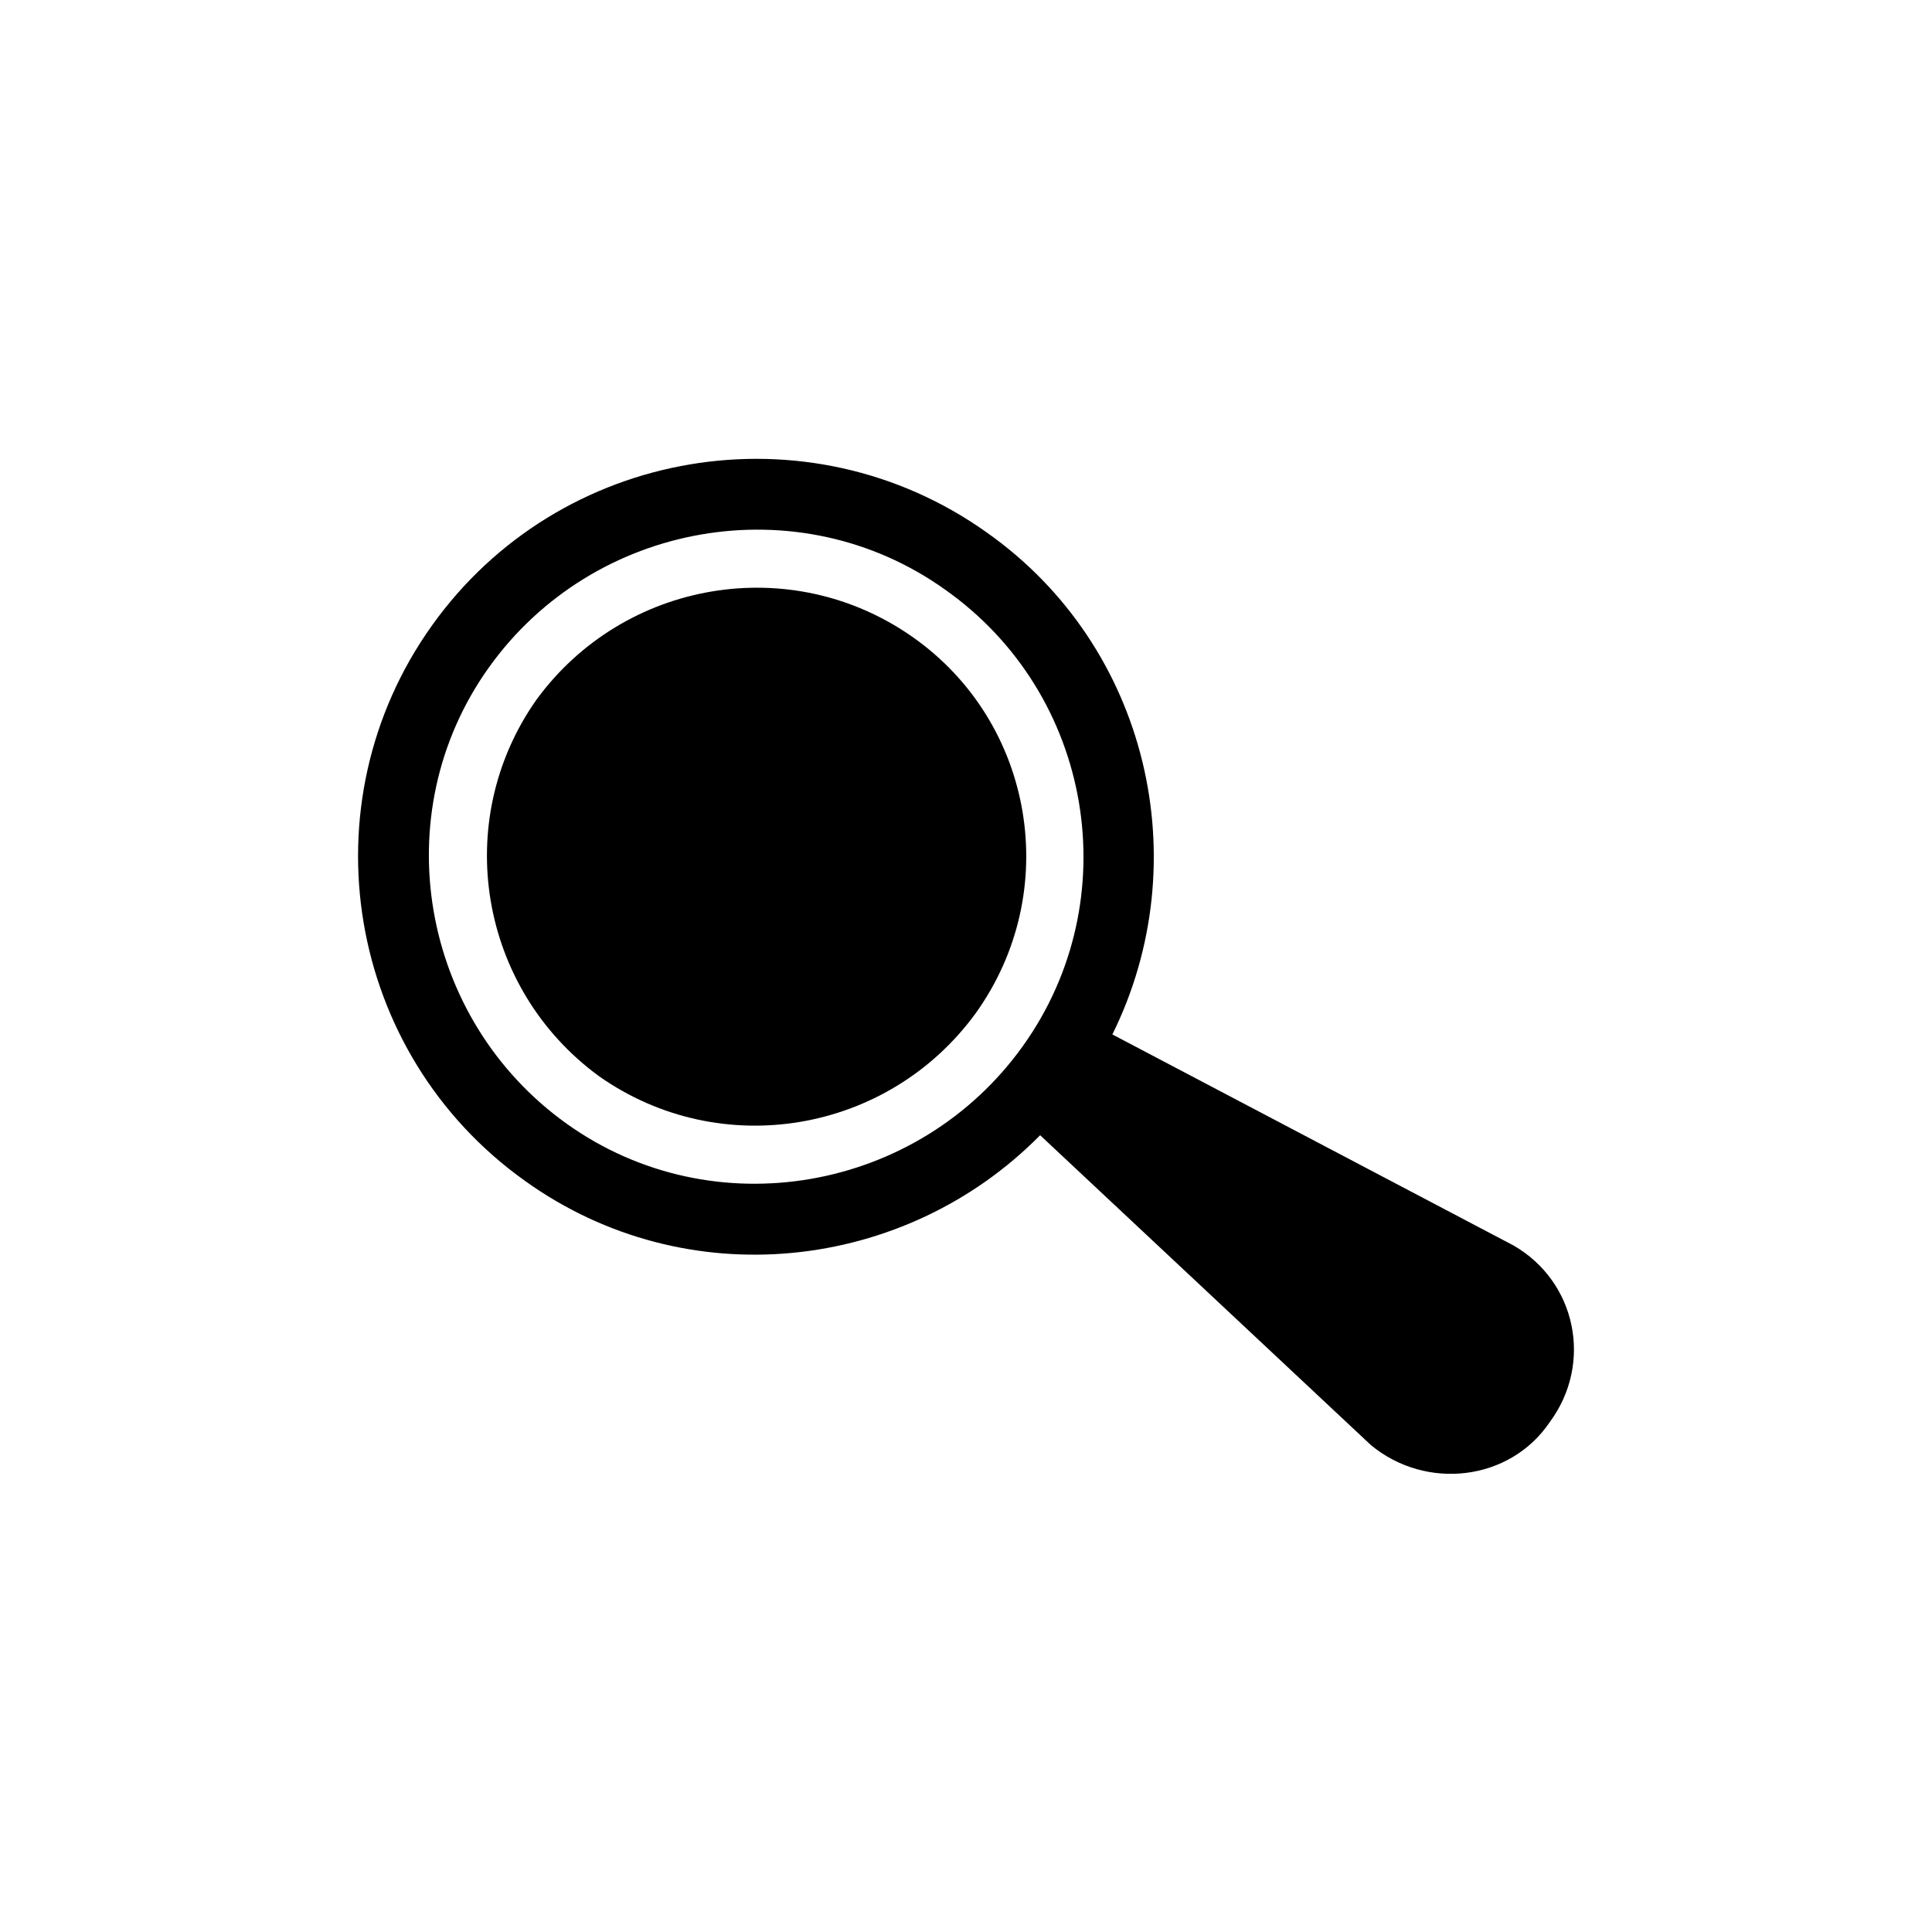
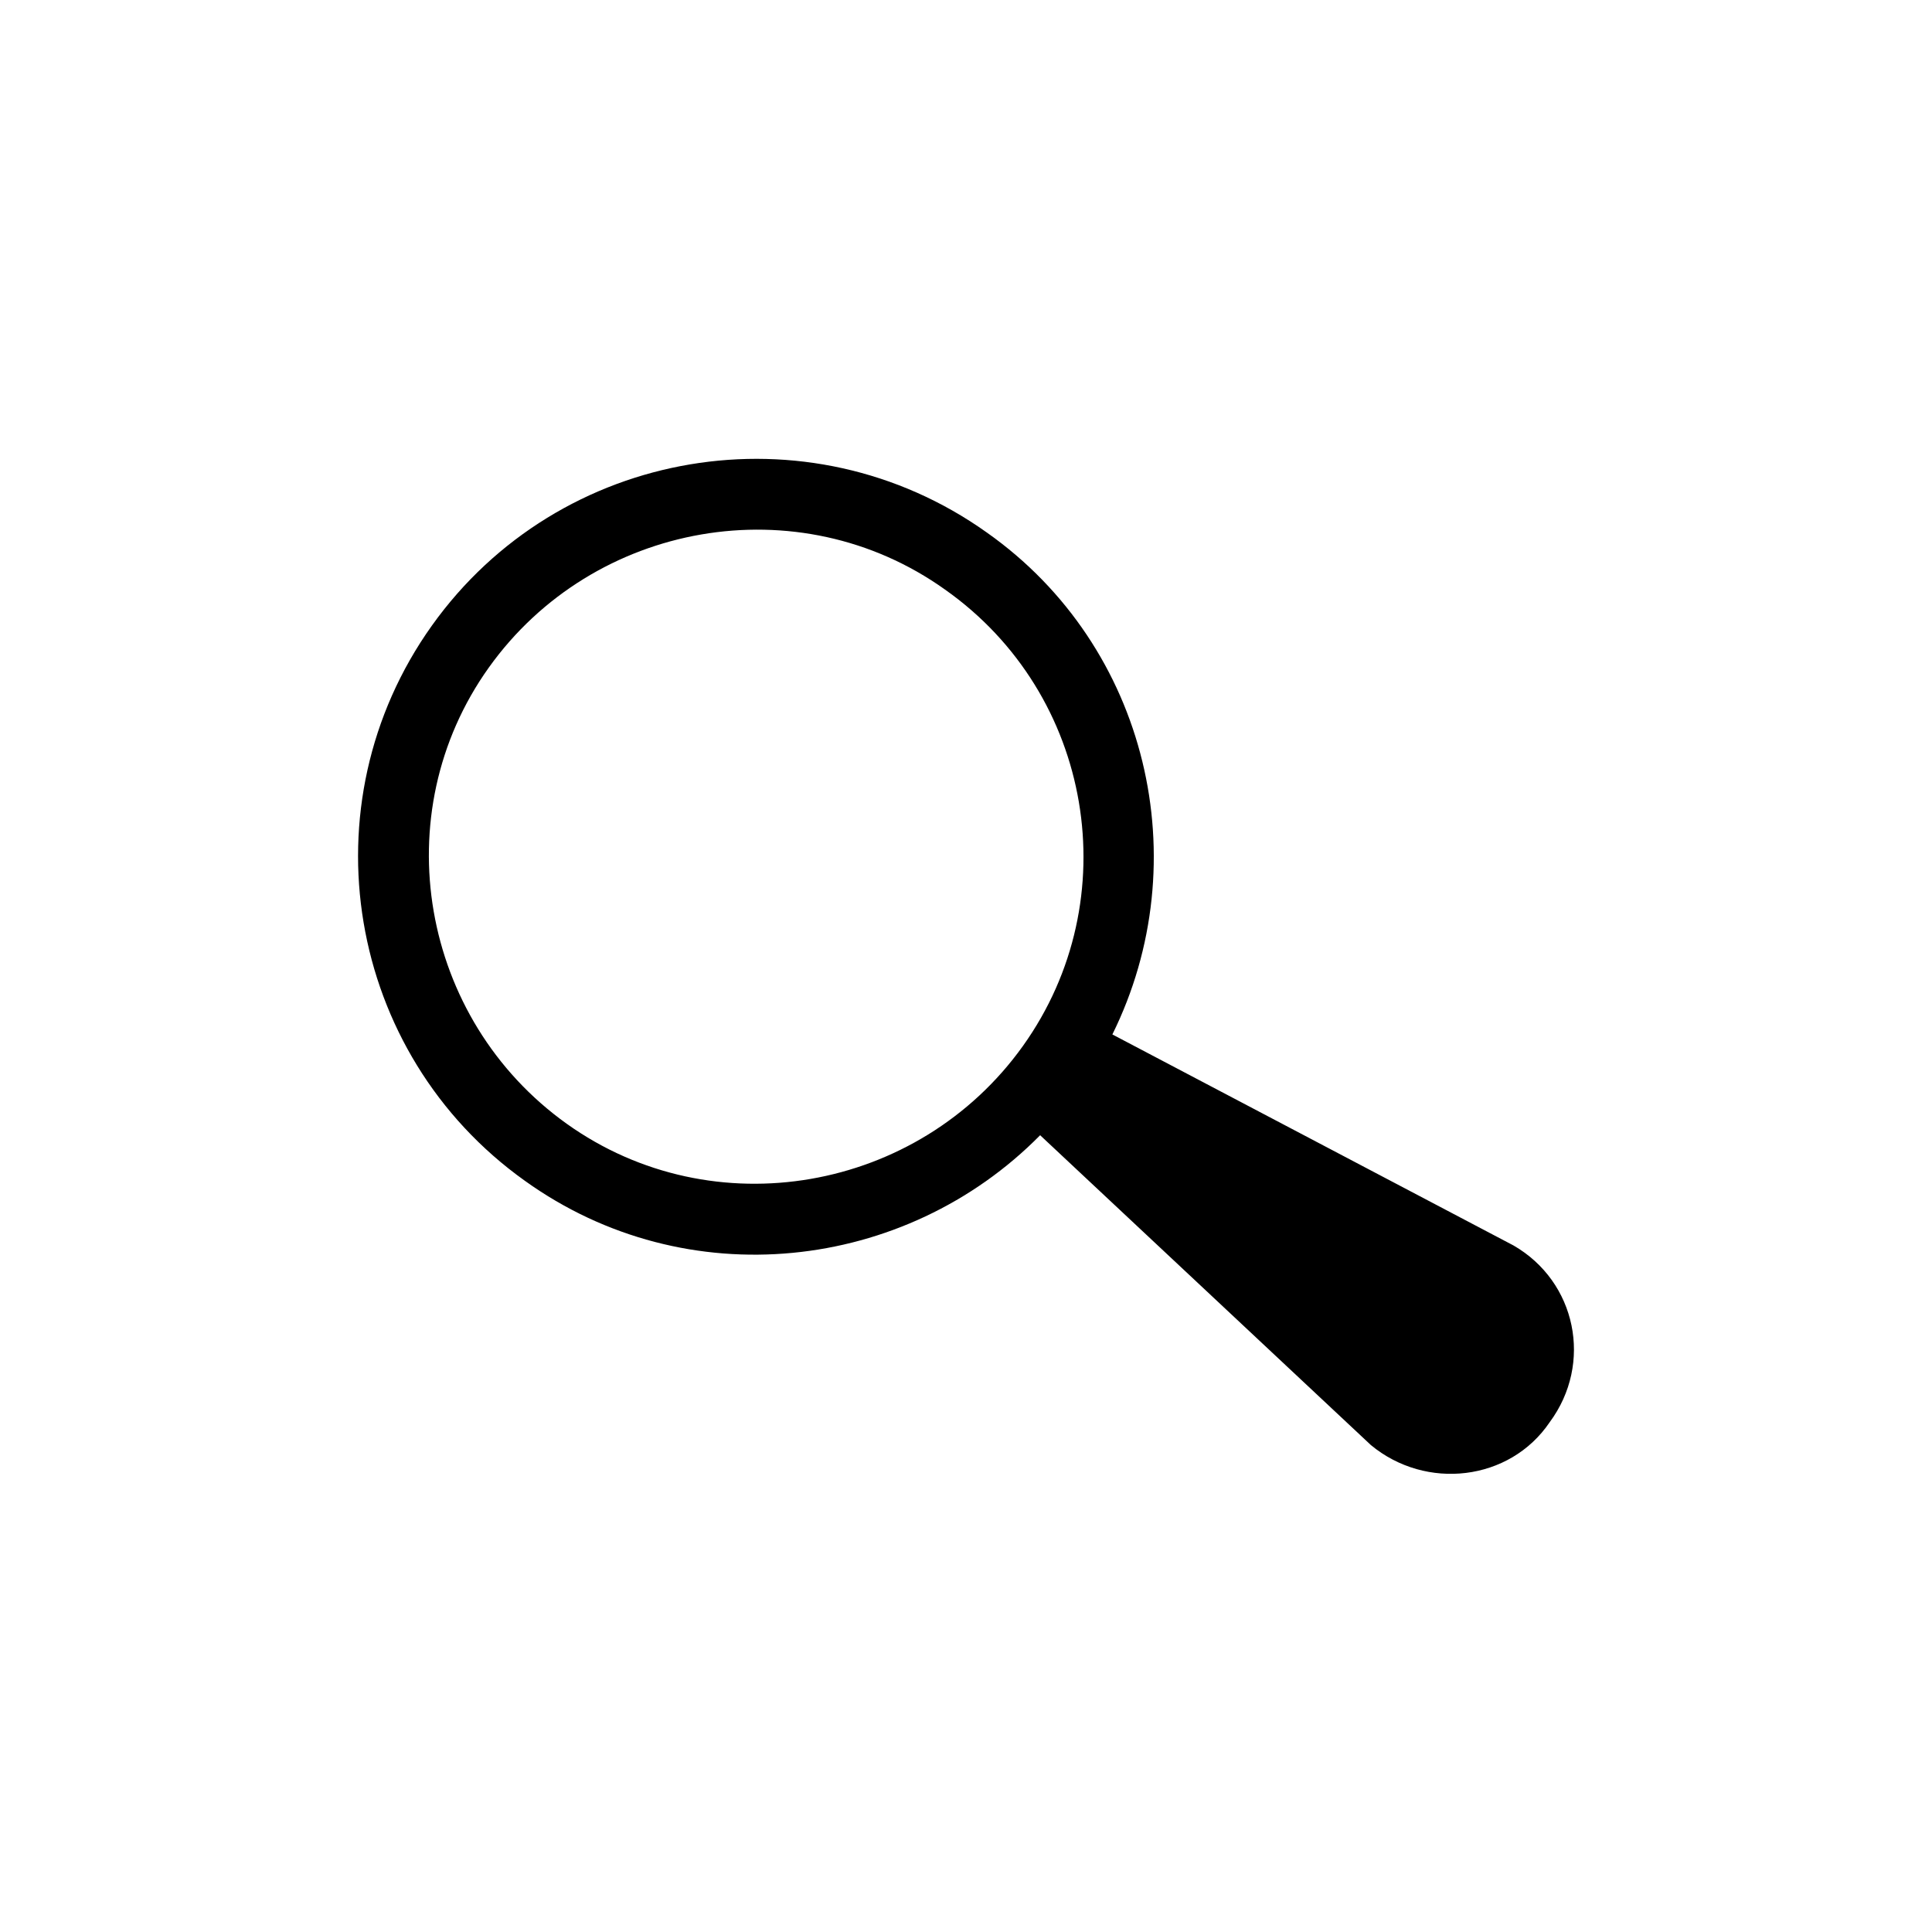
<svg xmlns="http://www.w3.org/2000/svg" fill="#000000" width="800px" height="800px" version="1.1" viewBox="144 144 512 512">
  <g>
    <path d="m545.09 474.06-106.3-55.922c22.672-45.848 9.574-102.78-33.25-133-47.359-33.754-113.36-22.672-147.11 24.688-33.754 47.359-22.672 113.36 24.688 147.11 42.824 30.73 100.76 24.184 136.53-12.09l87.664 82.121c14.609 12.09 36.777 9.574 47.359-6.047 11.582-15.625 7.051-37.285-9.578-46.859zm-129.98-52.898c-27.711 38.793-82.121 48.367-120.91 20.656-38.793-27.711-48.367-82.121-20.656-120.91 27.711-38.793 82.121-48.367 120.91-20.656 39.297 27.707 48.367 82.117 20.656 120.91z" />
-     <path d="m385.89 312.84c-32.242-22.672-76.578-15.113-99.754 16.625-22.672 32.242-15.113 76.578 16.625 99.754 32.242 22.672 76.578 15.113 99.754-16.625 23.176-32.242 15.621-77.082-16.625-99.754z" />
  </g>
</svg>